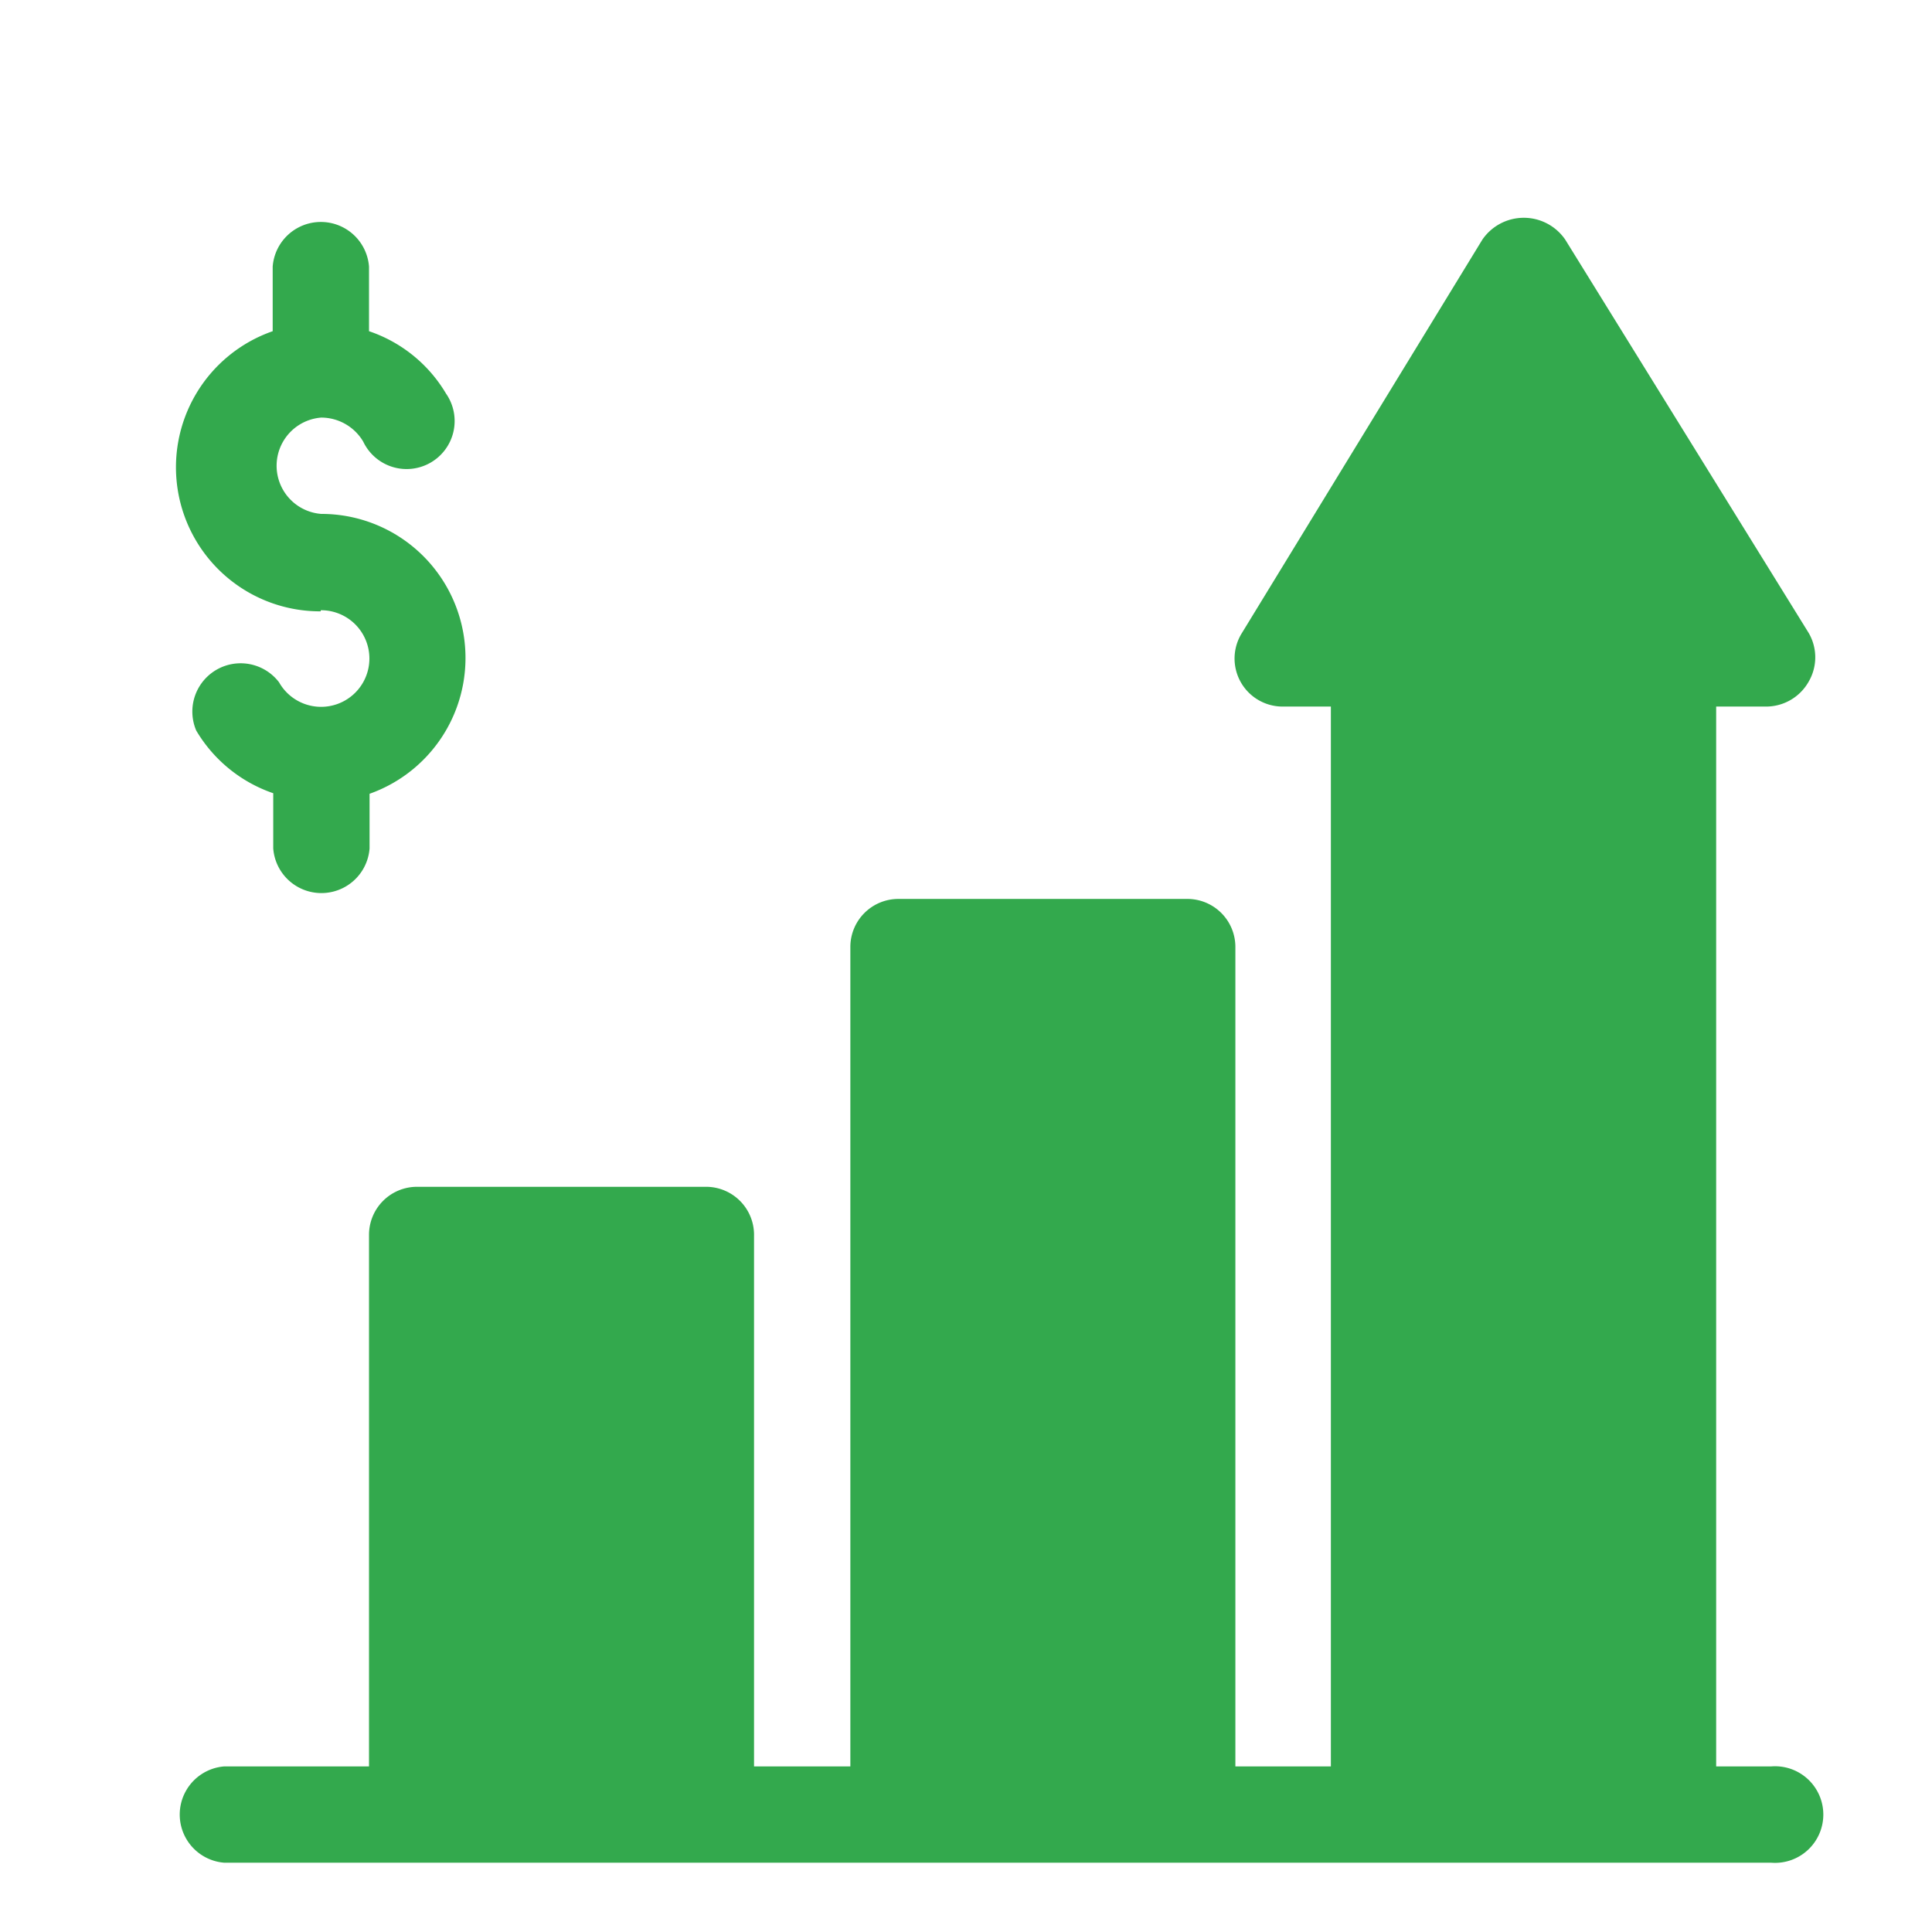
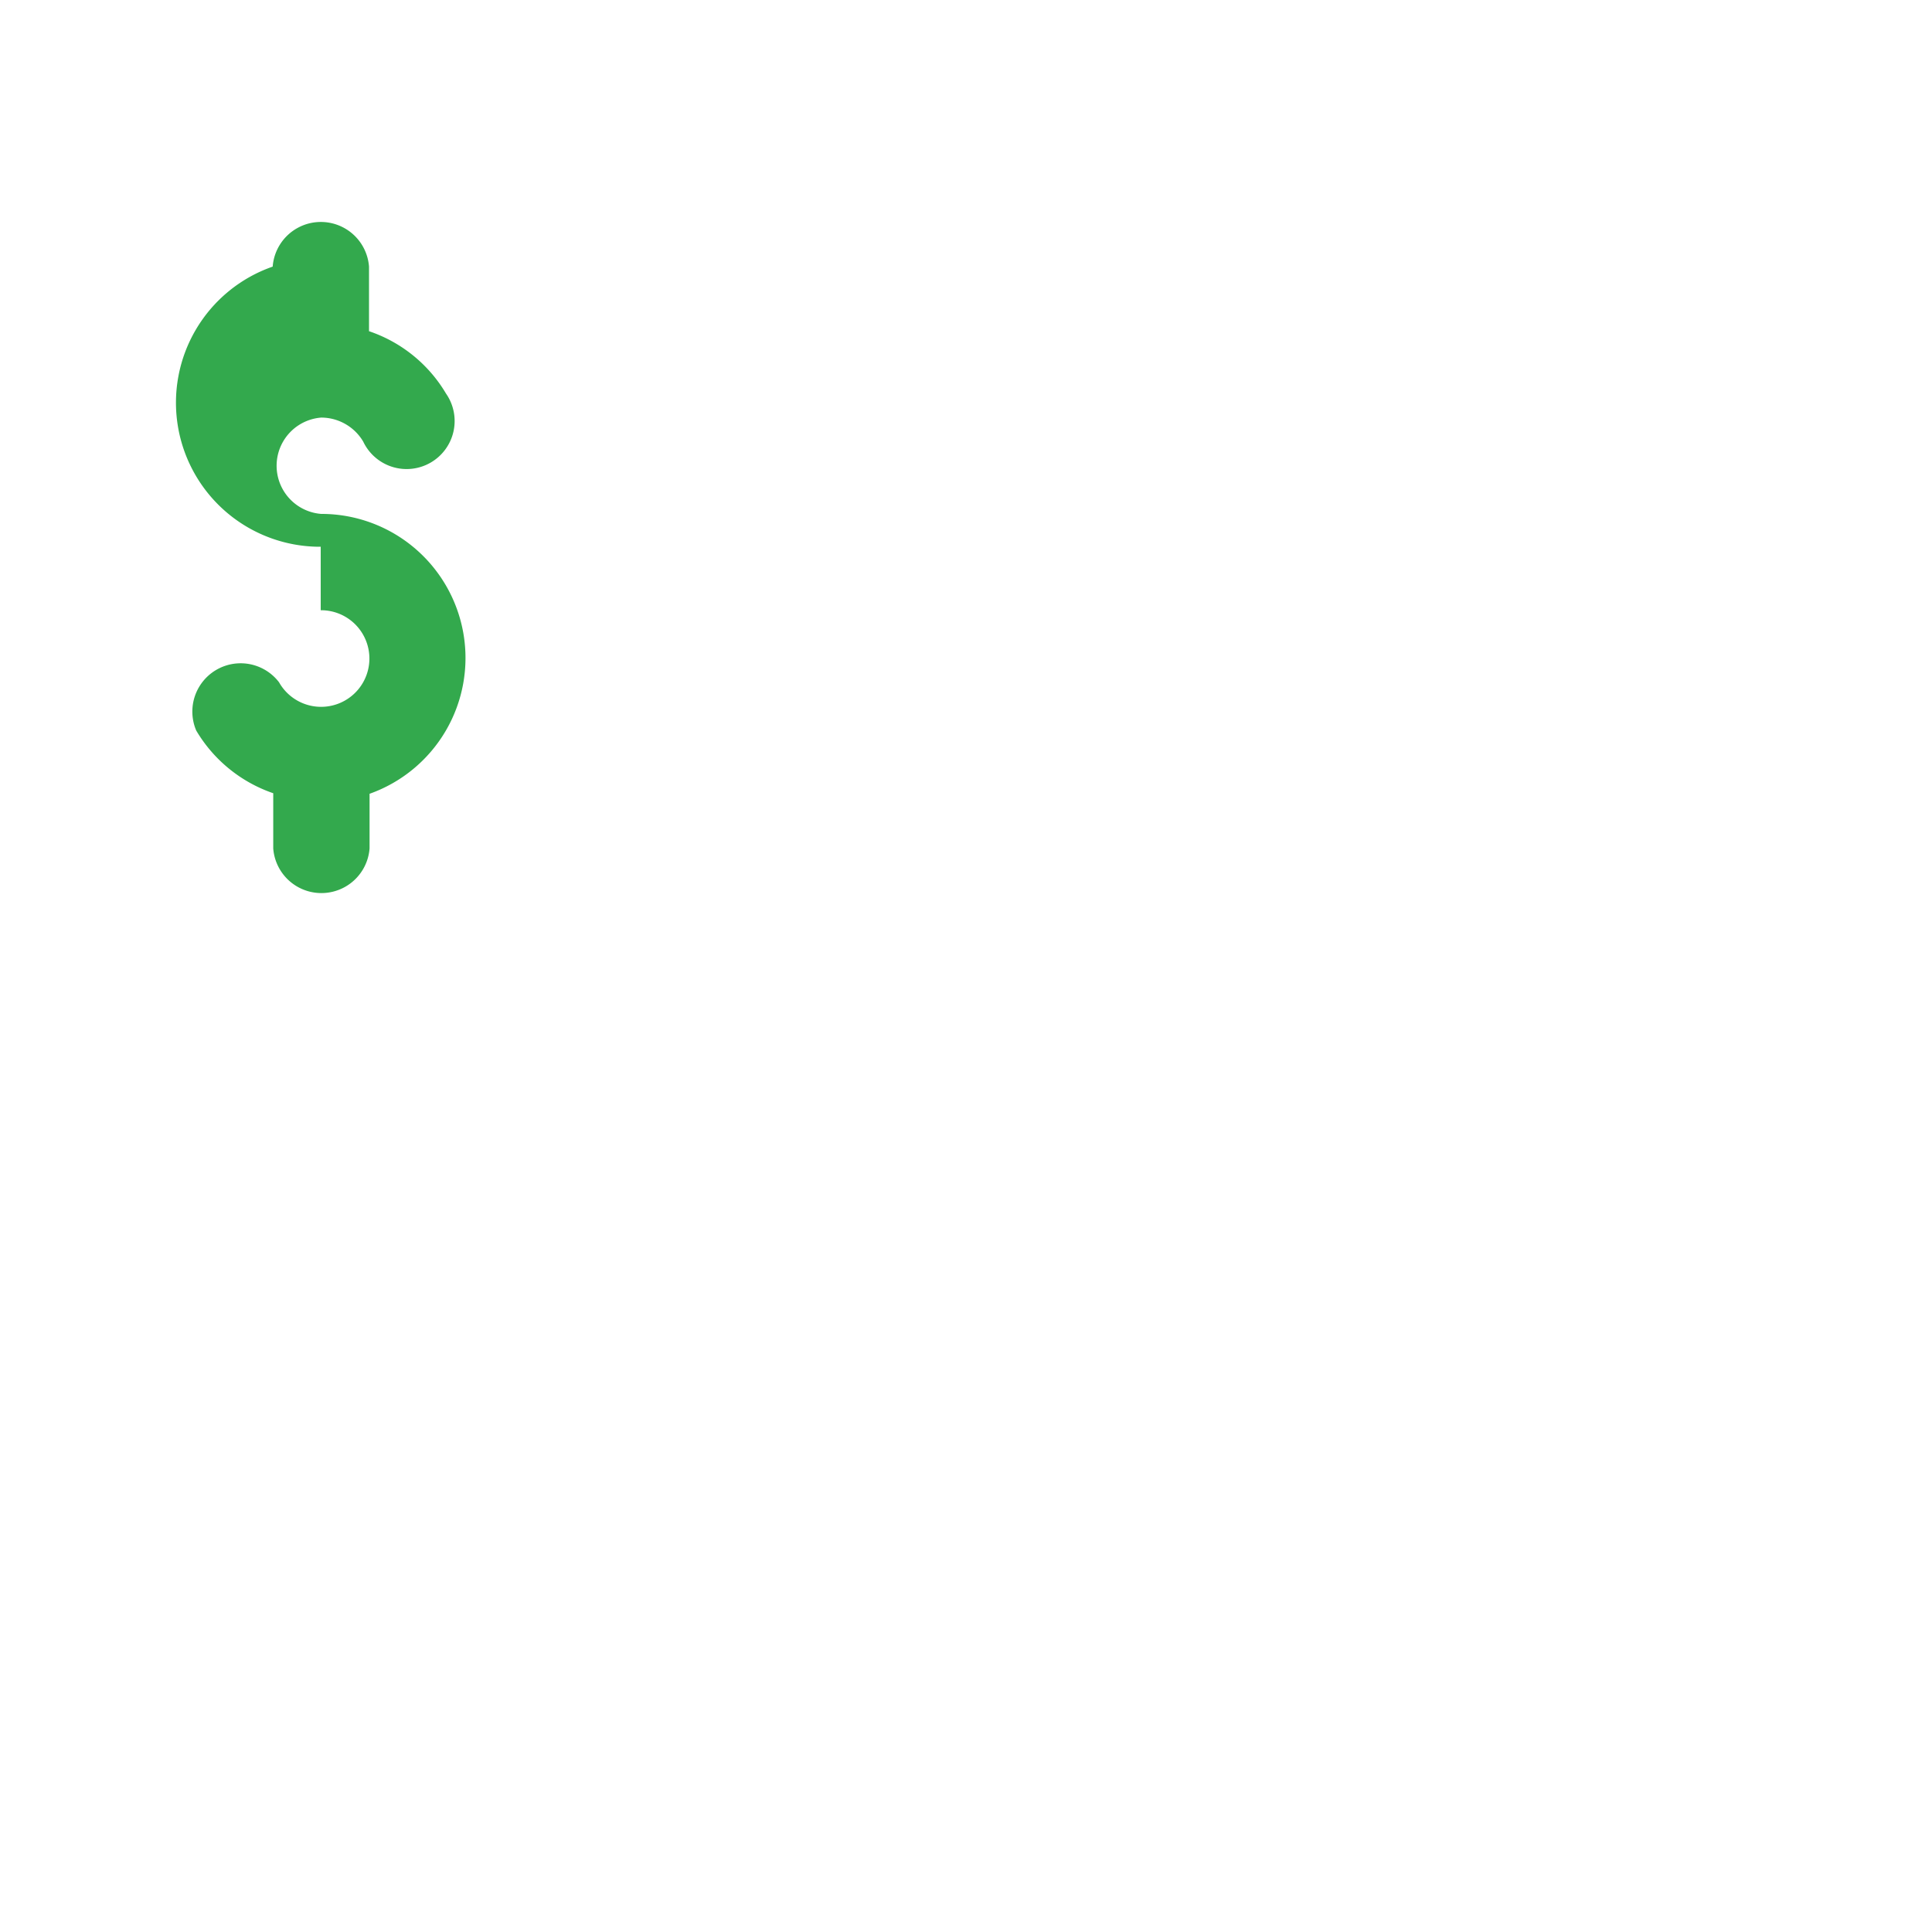
<svg xmlns="http://www.w3.org/2000/svg" id="Layer_1" data-name="Layer 1" viewBox="0 0 70 70">
  <defs>
    <style>.cls-1{fill:#33a94d;}</style>
  </defs>
-   <path class="cls-1" d="M64.18,64h-2V25.6H64a1.77,1.77,0,0,0,1.53-.9,1.75,1.75,0,0,0,0-1.77L56.71,8.68a1.82,1.82,0,0,0-3,0L45,22.93a1.74,1.74,0,0,0,1.48,2.67h1.74V64H44.76V34.32A1.74,1.74,0,0,0,43,32.57H32.55a1.74,1.74,0,0,0-1.74,1.75V64H27.32V44.78A1.74,1.74,0,0,0,25.58,43H15.11a1.74,1.74,0,0,0-1.74,1.74V64H8.13a1.75,1.75,0,0,0,0,3.49H64.18a1.75,1.75,0,1,0,0-3.49Z" />
-   <path class="cls-1" d="M11.62,22.11a1.75,1.75,0,1,1-1.51,2.61,1.75,1.75,0,0,0-3,1.75,5.2,5.2,0,0,0,2.79,2.27v2a1.75,1.75,0,0,0,3.49,0V28.76a5.22,5.22,0,0,0-1.75-10.14,1.75,1.75,0,0,1,0-3.49,1.77,1.77,0,0,1,1.52.87,1.74,1.74,0,1,0,3-1.74A5.16,5.16,0,0,0,13.37,12V9.66a1.75,1.75,0,0,0-3.49,0V12a5.22,5.22,0,0,0,1.74,10.15Z" />
+   <path class="cls-1" d="M11.62,22.11a1.75,1.75,0,1,1-1.51,2.61,1.75,1.75,0,0,0-3,1.75,5.2,5.2,0,0,0,2.79,2.27v2a1.75,1.75,0,0,0,3.49,0V28.76a5.22,5.22,0,0,0-1.75-10.14,1.75,1.75,0,0,1,0-3.49,1.77,1.77,0,0,1,1.52.87,1.74,1.74,0,1,0,3-1.74A5.16,5.16,0,0,0,13.37,12V9.66a1.75,1.75,0,0,0-3.49,0a5.22,5.22,0,0,0,1.74,10.15Z" />
</svg>